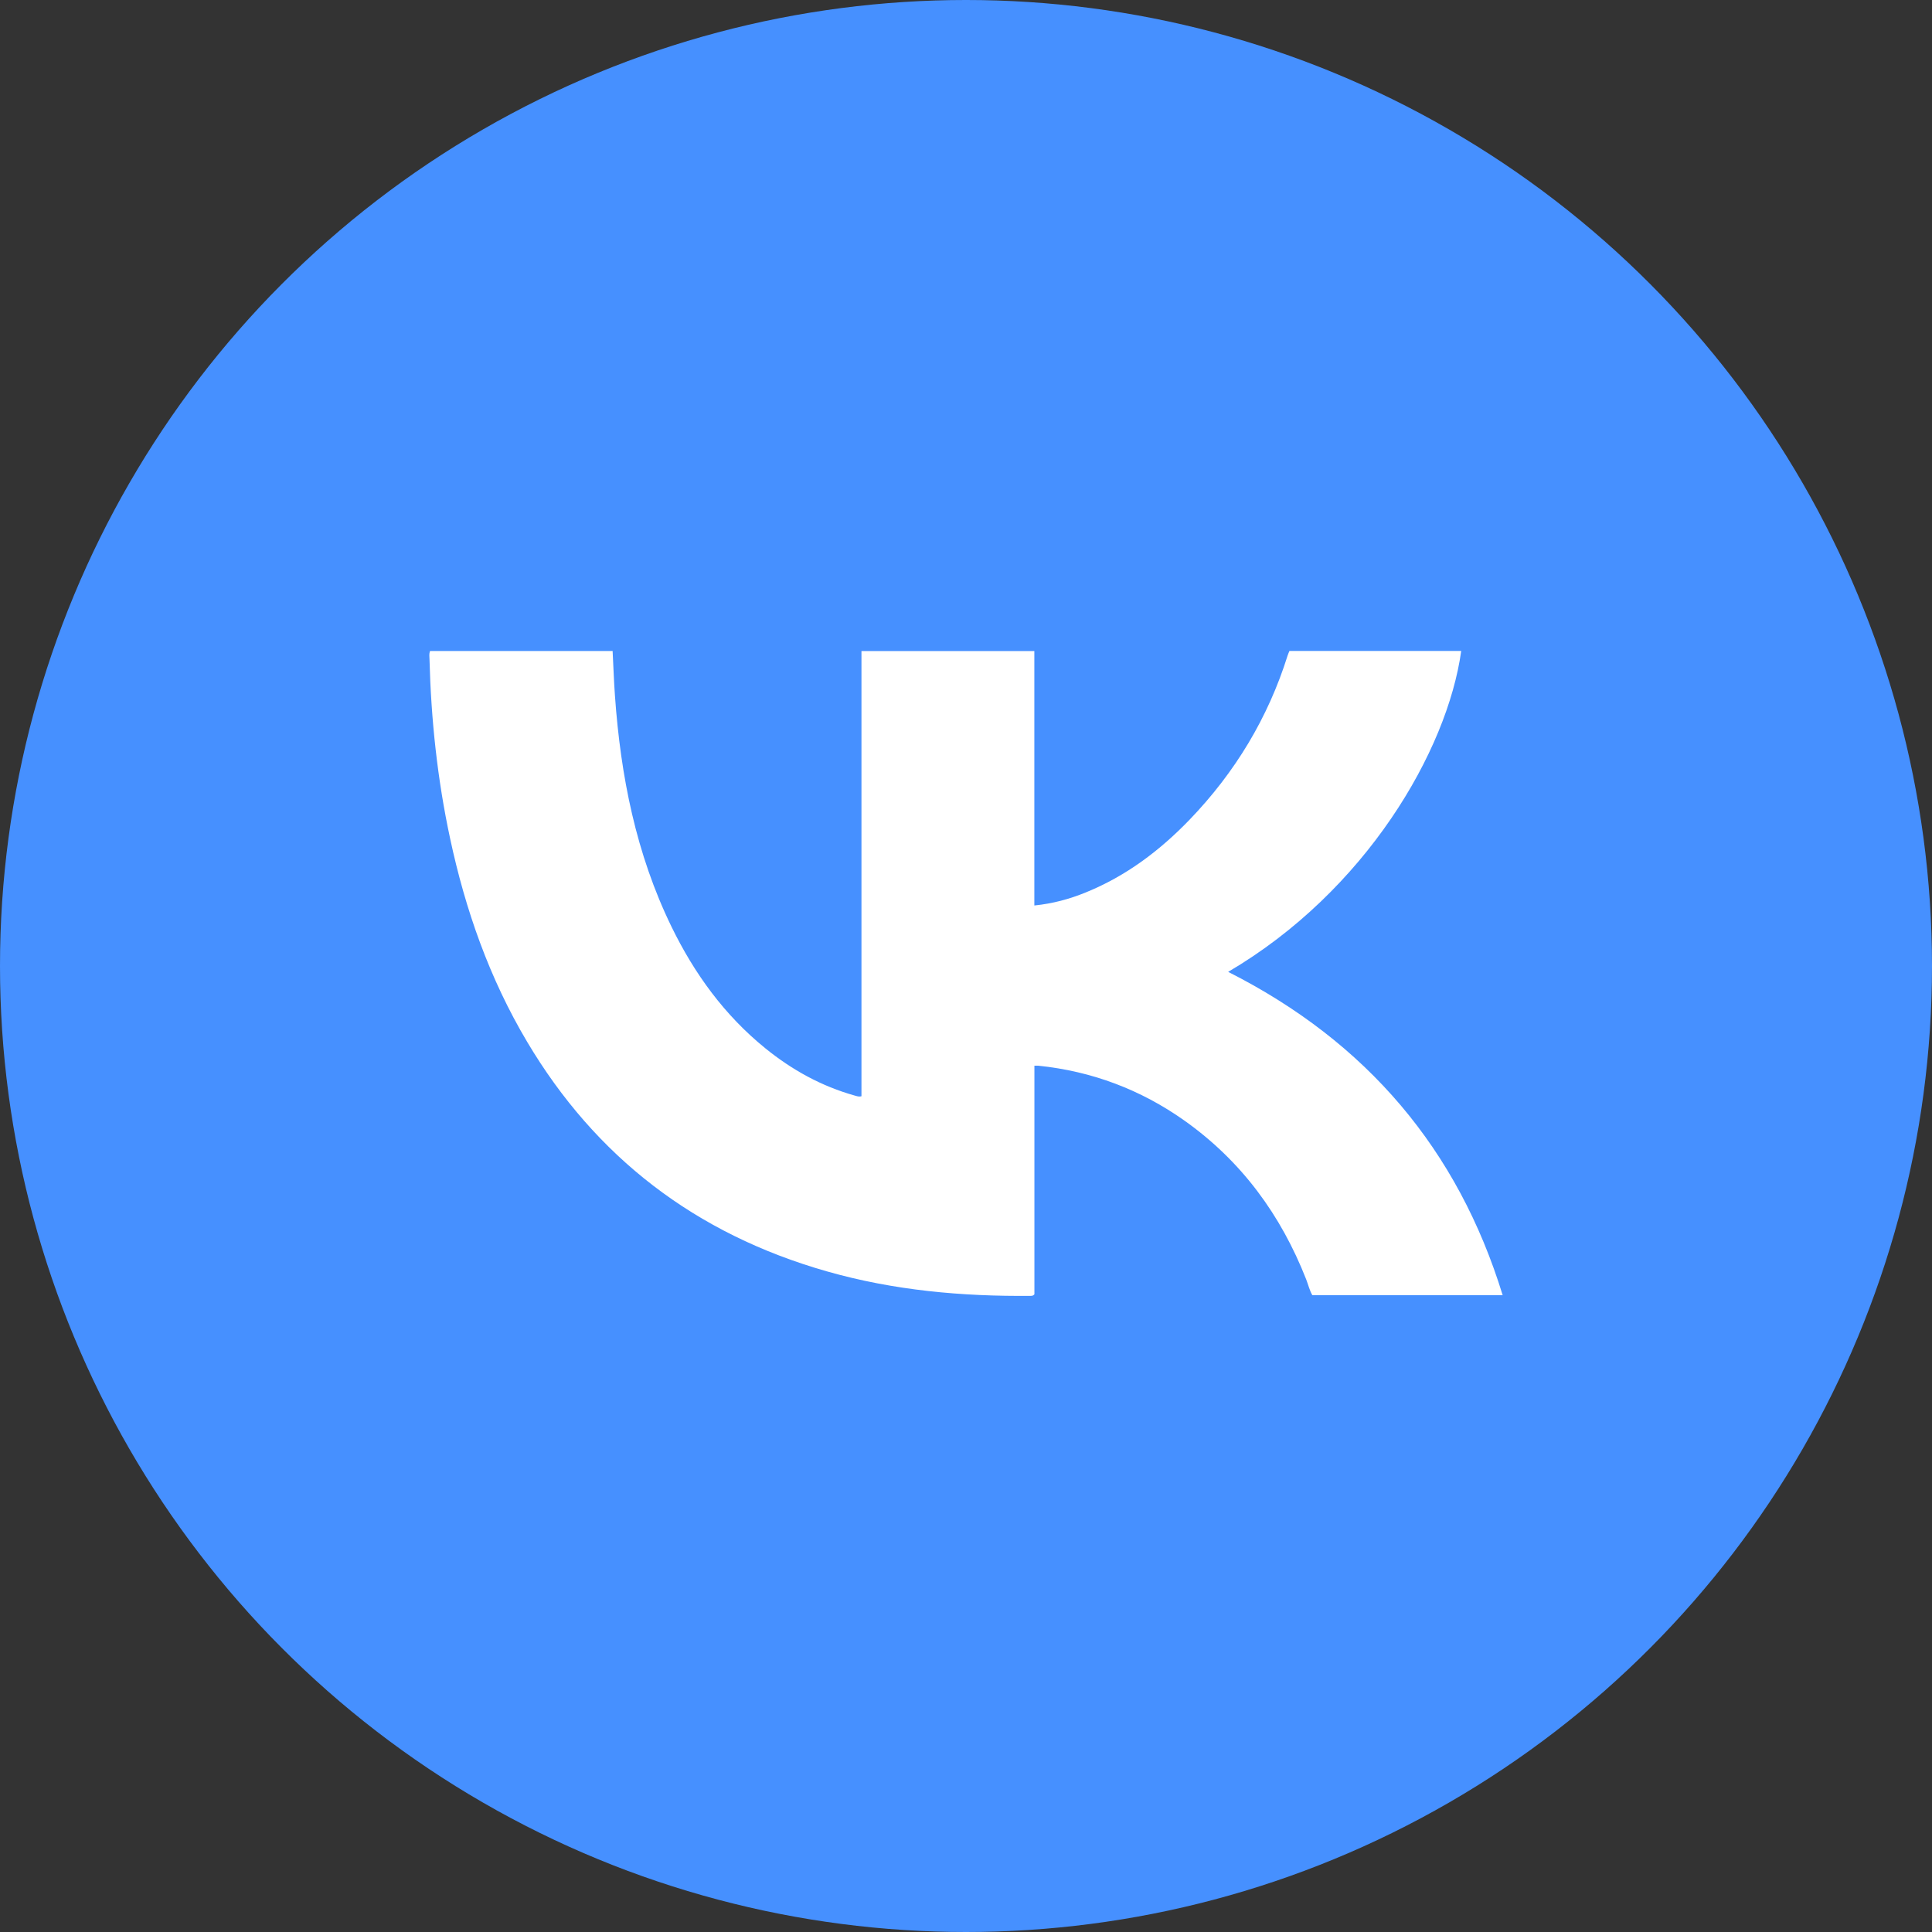
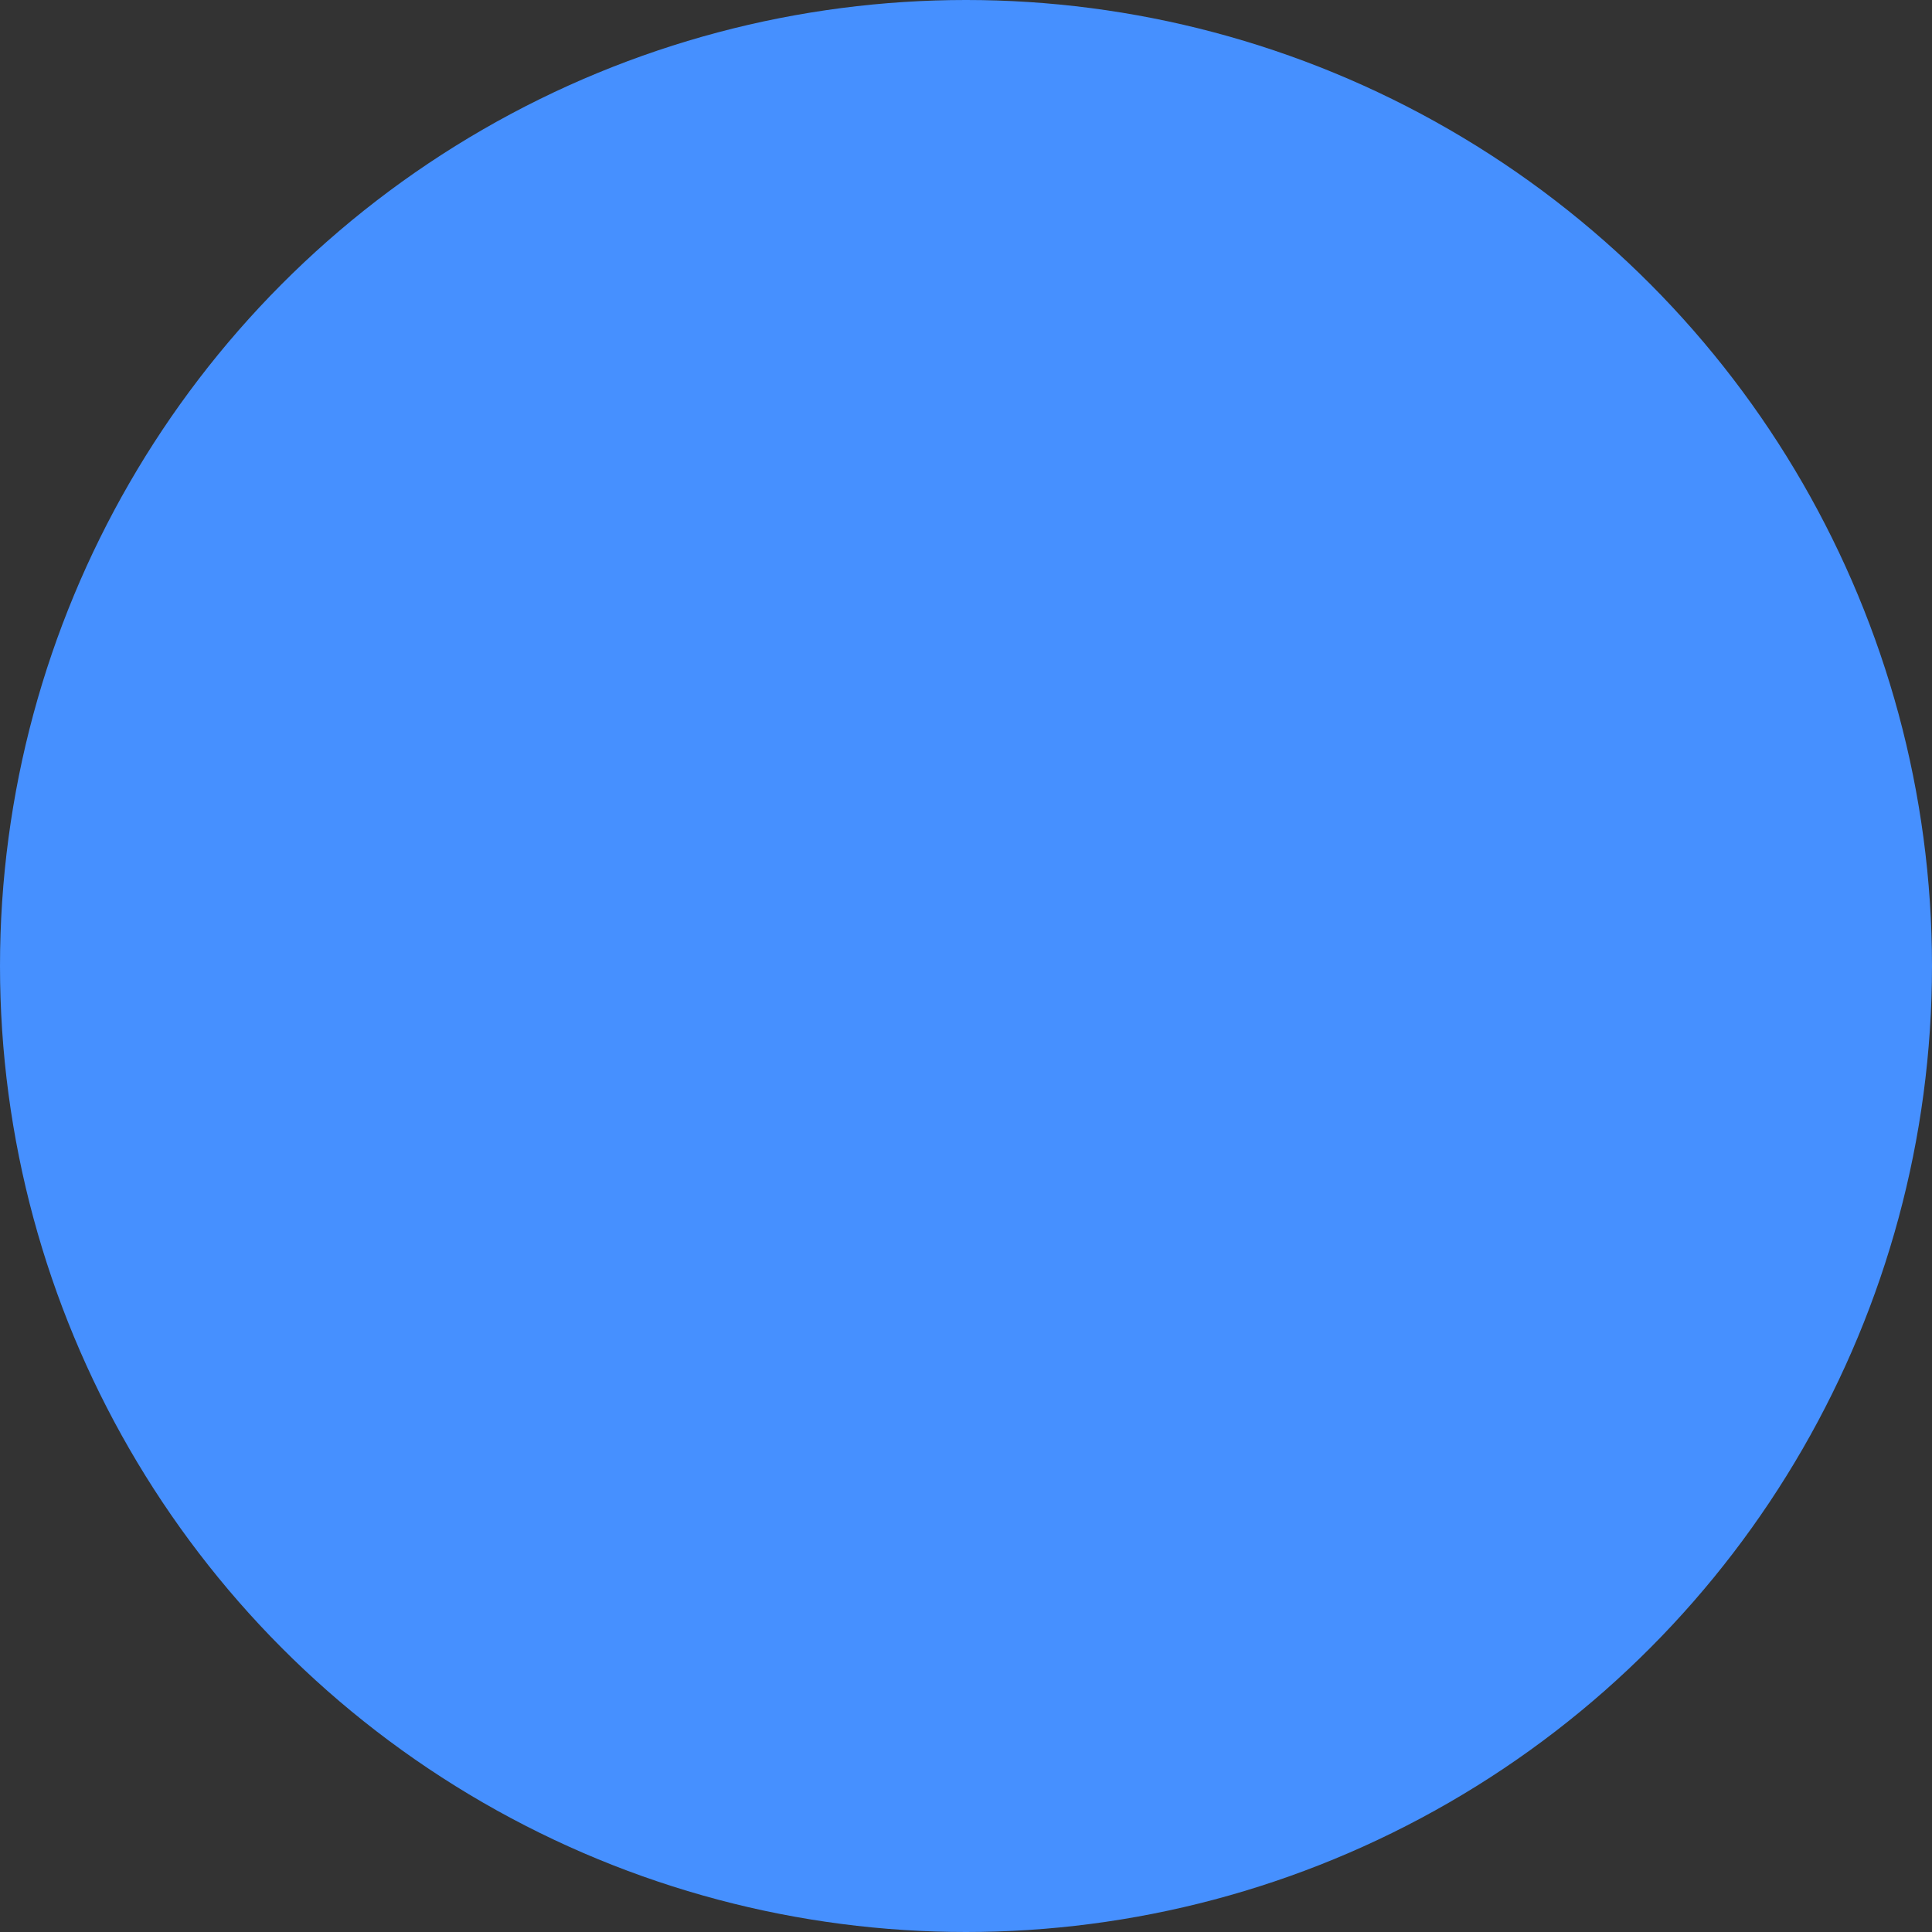
<svg xmlns="http://www.w3.org/2000/svg" width="56" height="56" viewBox="0 0 56 56" fill="none">
  <rect x="0" y="0" width="56" height="56" fill="#333333" stroke="none" />
  <circle cx="28" cy="28" r="28" fill="#4690FF" />
-   <path d="M29.983 30.891V37.516C29.948 37.556 29.919 37.56 29.888 37.561C27.884 37.581 25.904 37.403 23.974 36.853C20.147 35.764 17.259 33.529 15.28 30.199C14.185 28.357 13.489 26.372 13.046 24.301C12.678 22.587 12.494 20.852 12.449 19.102C12.447 19.03 12.434 18.956 12.464 18.87H17.757C17.78 19.313 17.794 19.743 17.825 20.172C17.99 22.489 18.433 24.746 19.466 26.866C20.125 28.217 20.994 29.422 22.188 30.389C22.957 31.012 23.811 31.486 24.78 31.757C24.838 31.773 24.894 31.796 24.97 31.775V18.871H29.981V26.246C30.514 26.192 30.998 26.06 31.466 25.87C32.642 25.393 33.62 24.652 34.48 23.76C35.805 22.384 36.759 20.798 37.323 18.998C37.336 18.957 37.355 18.918 37.375 18.868H42.354C41.951 21.768 39.587 25.828 35.599 28.17C39.623 30.204 42.258 33.325 43.556 37.543H38.039C37.957 37.401 37.92 37.236 37.859 37.08C37.13 35.226 35.995 33.659 34.326 32.477C33.066 31.586 31.657 31.051 30.098 30.89C30.069 30.887 30.039 30.89 29.983 30.89L29.983 30.891Z" fill="white" />
</svg>